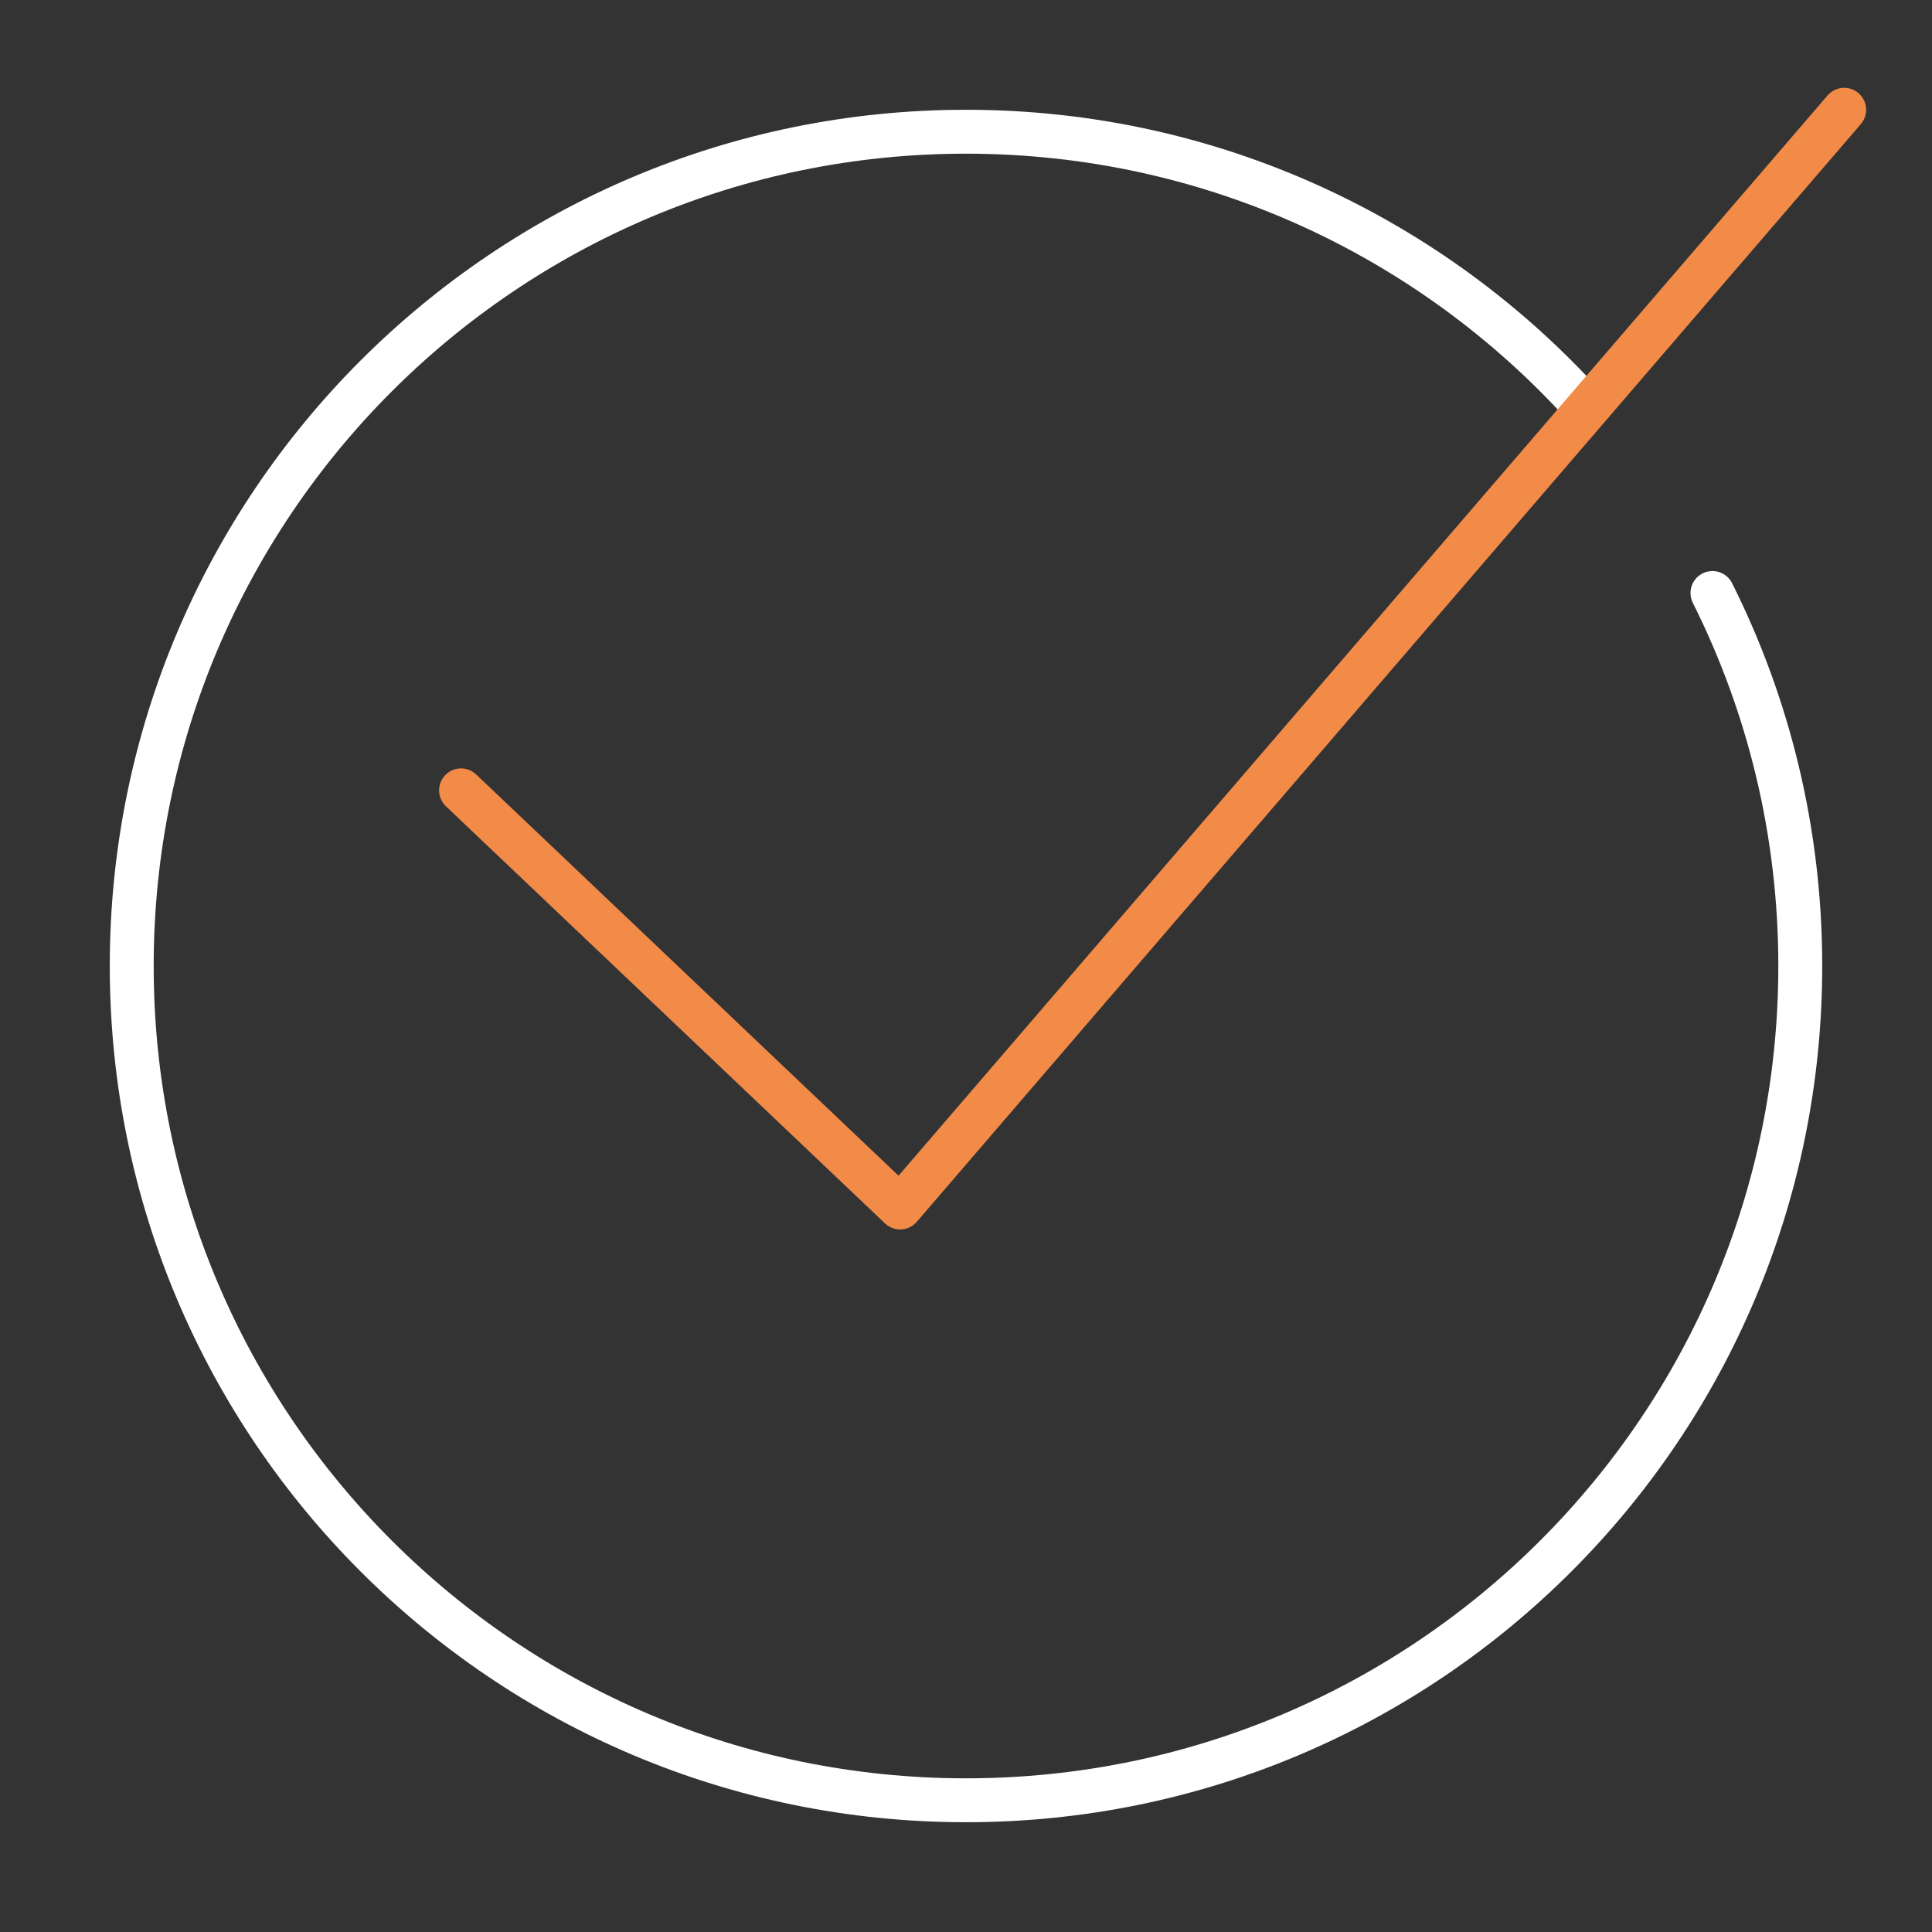
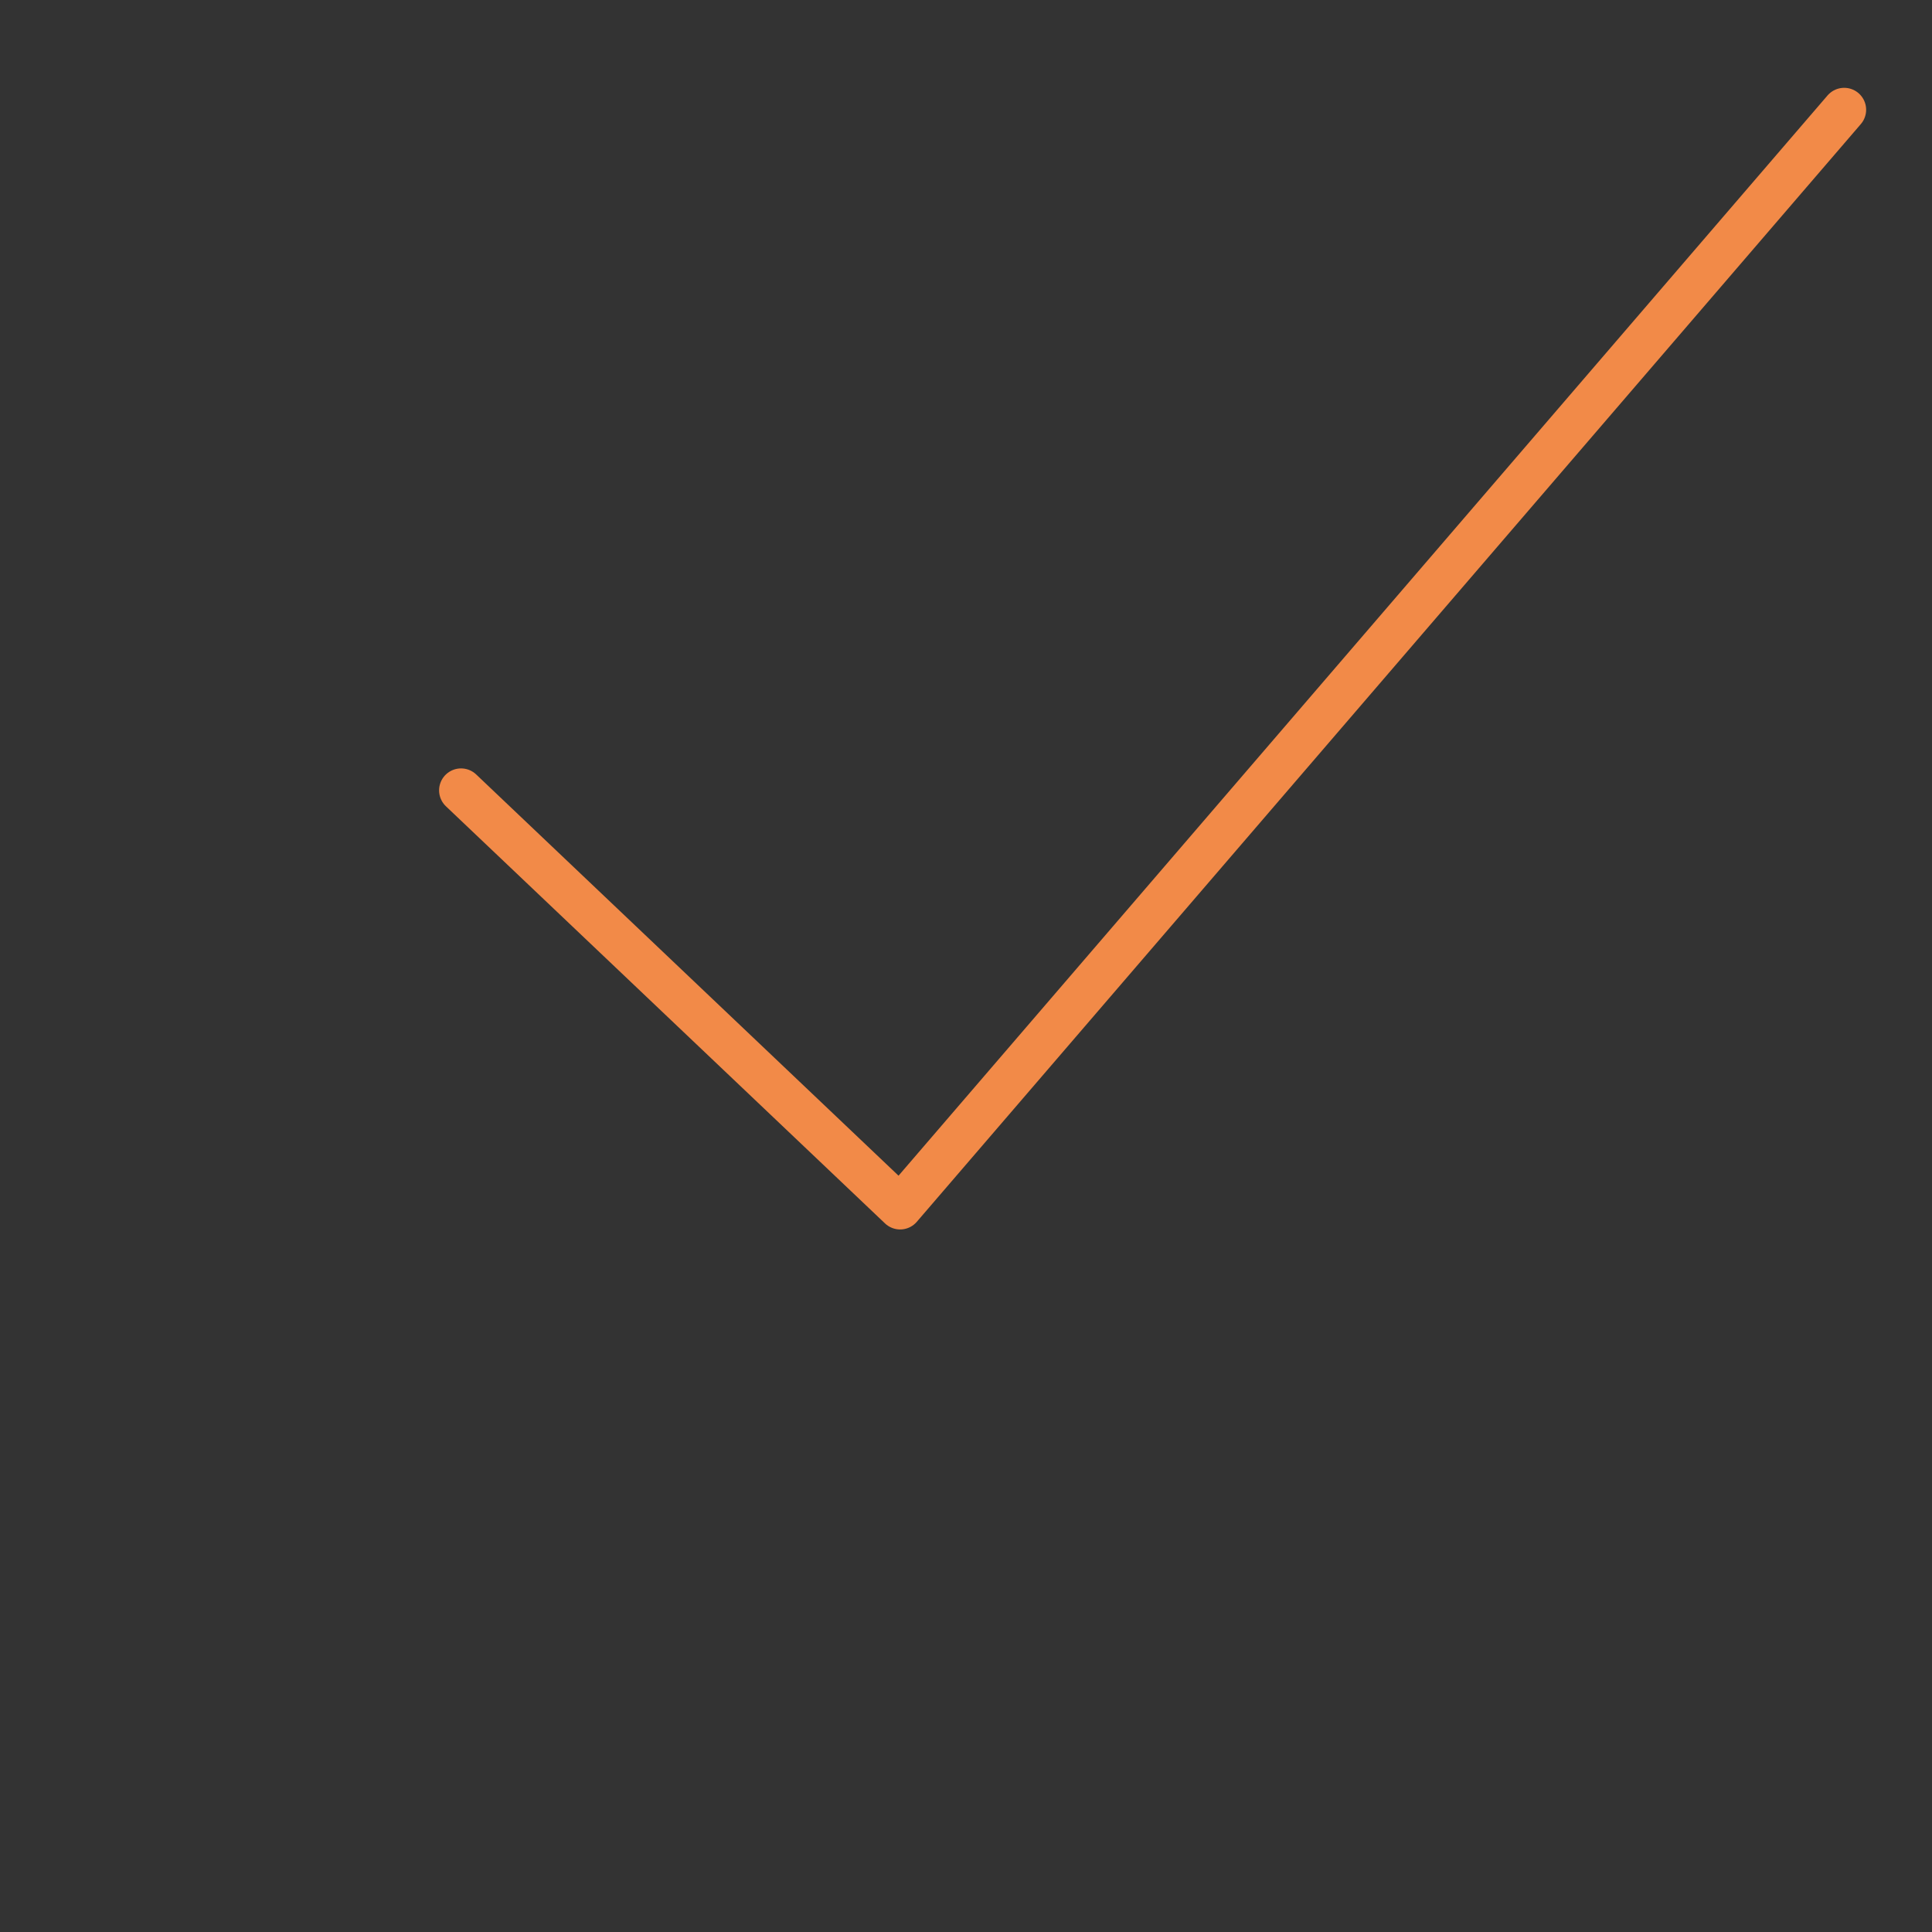
<svg xmlns="http://www.w3.org/2000/svg" width="88" height="88" viewBox="0 0 88 88" fill="none">
  <rect x="0" y="0" width="88" height="88" fill="#333333" stroke="none" />
-   <path d="M78 27.011C80.56 32.123 82 37.893 82 44C82 64.987 64.987 82 44 82C23.013 82 6 64.987 6 44C6 23.013 23.013 6 44 6C55.174 6 65.221 10.823 72.174 18.5" stroke="white" stroke-width="2" stroke-linecap="round" stroke-linejoin="round" />
  <path d="M21 36L41 55L84 5" stroke="#F28A48" stroke-width="2" stroke-linecap="round" stroke-linejoin="round" />
</svg>